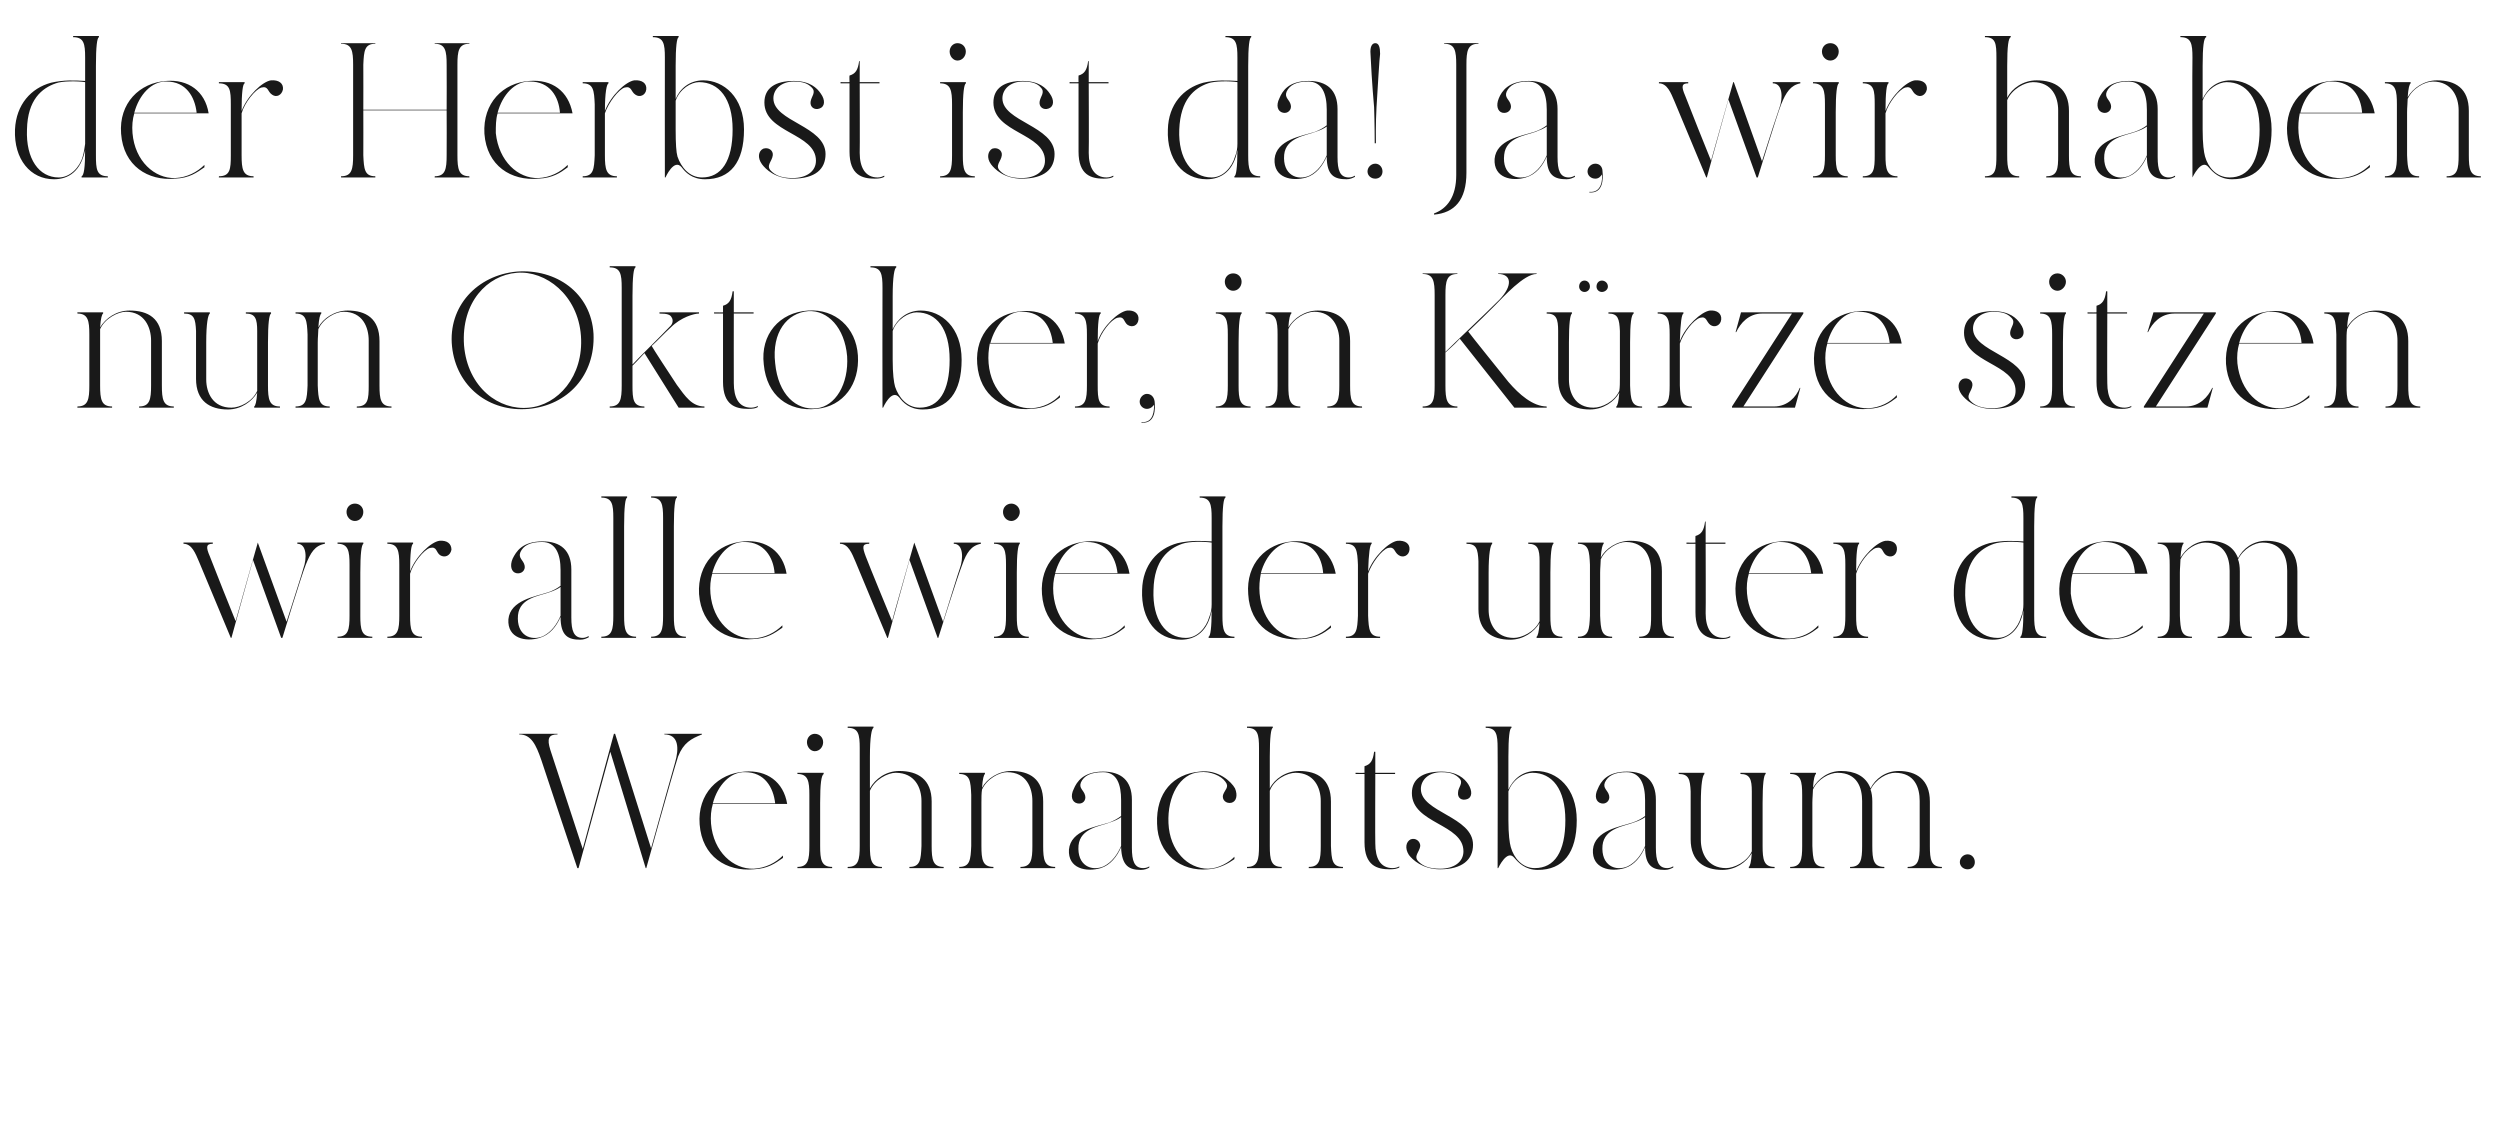
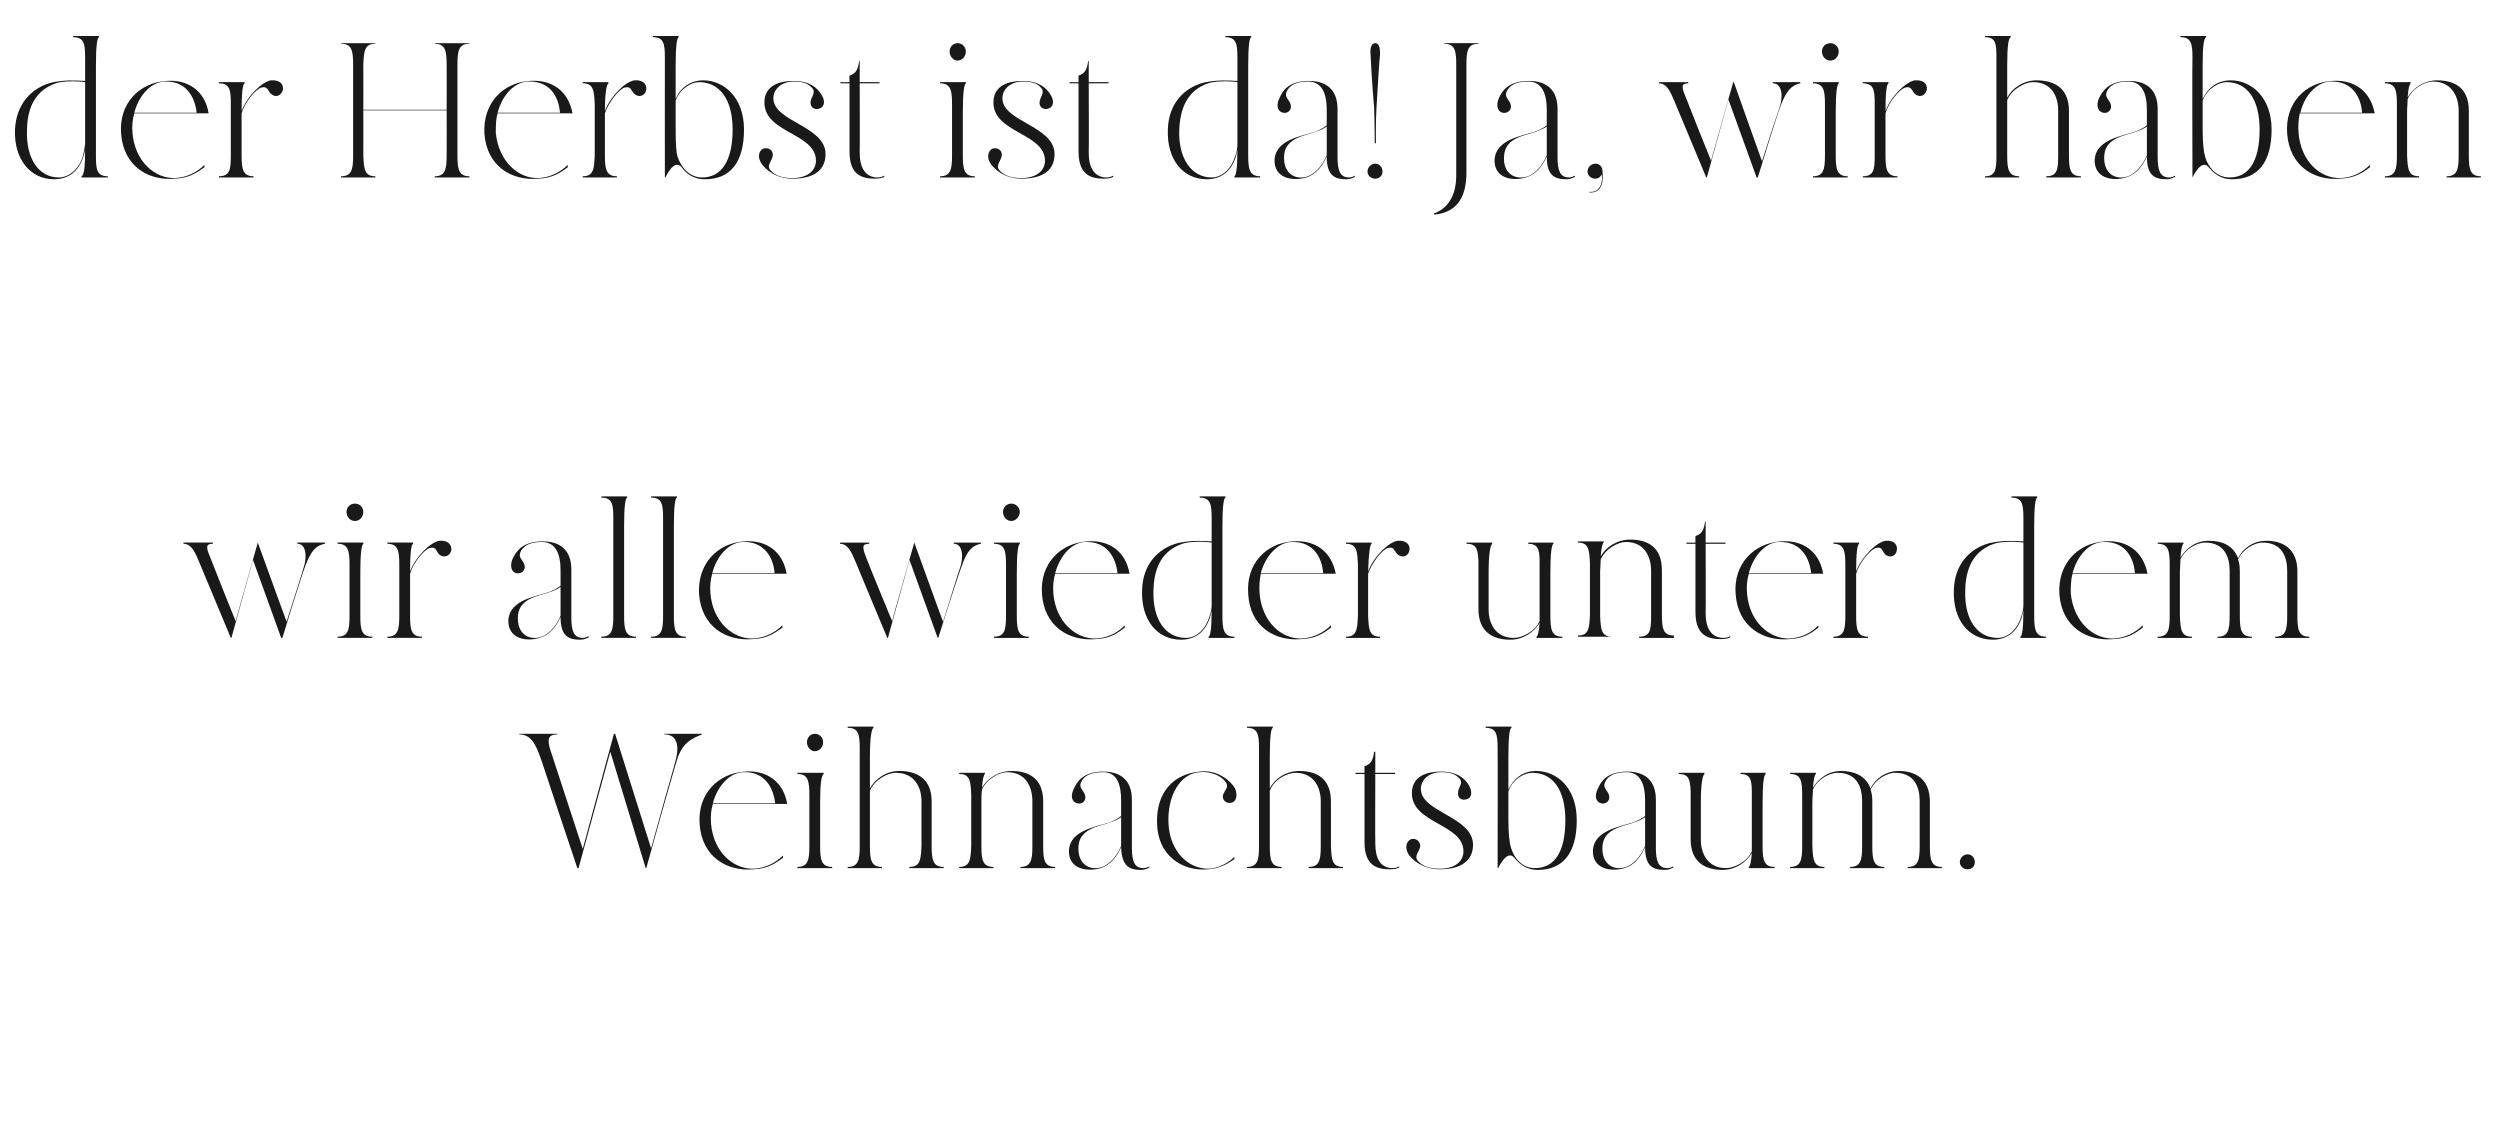
<svg xmlns="http://www.w3.org/2000/svg" version="1.1" width="417px" height="190.3px" viewBox="0 -6 417 190.3" style="top:-6px">
  <desc>der Herbst ist da! Ja, wir haben nun Oktober, in K rze sitzen wir alle wieder unter dem Weihnachtsbaum.</desc>
  <defs />
  <g id="Polygon295055">
    <path d="m117.1 116.4c0 0-.05.11 0 .1c-1.8.7-3.1 1.4-4 3.7c-.96 2.97-5.3 18.6-5.3 18.6l-.1 0l-5.9-19.4l-5.3 19.4l-.2 0c0 0-5.1-15.22-6-18c-.9-2.6-1.7-4.3-3.7-4.3c.01.01 0-.1 0-.1l6.4 0c0 0-.02.11 0 .1c-1.5 0-1.8.7-1.2 2.6c.7 2.2 4.9 14.9 5.4 16.5c-.01-.05 5.2-19.2 5.2-19.2l.2 0c0 0 6 19.12 6 19.1c1.3-4.7 3.7-13.3 4-14.3c.7-2.4.6-4.7-1.8-4.7c.05.01 0-.1 0-.1l6.3 0zm1.8 11.7c-.3 1-.4 2.1-.3 3.3c.4 4.7 3.7 7.6 7.1 7.5c2-.1 3.7-1 4.9-2.2c0 0 0 .4 0 .4c-1.3.9-2.5 1.8-4.9 1.9c-4.5.4-8.6-2.1-9-7.5c-.4-5.1 3.1-8.5 7.5-8.8c3.7-.3 6.5 1.7 7.1 5.4c0 0-12.4 0-12.4 0zm0-.1c0 0 10.4 0 10.4 0c-.3-2.7-1.8-5.2-5-5.2c-2.5-.1-4.6 2.2-5.4 5.2zm18.4-10.2c0 .8-.6 1.5-1.4 1.5c-.7 0-1.3-.7-1.3-1.5c0-.8.6-1.4 1.3-1.4c.8 0 1.4.6 1.4 1.4zm-.5 17.3c0 2.3.2 3.5 2 3.5c.01-.01 0 .2 0 .2l-5.8 0c0 0 .04-.21 0-.2c1.8 0 2-1.2 2-3.5c0 0 0-8.5 0-8.5c0-2.3-.2-3.5-2-3.5c.04 0 0-.2 0-.2l4.4 0c0 0-.05.2 0 .2c-.4.2-.6 1.6-.6 4.8c0 0 0 7.2 0 7.2zm18.6 0c0 2.3.2 3.5 2 3.5c-.01-.01 0 .2 0 .2l-5.7 0c0 0-.04-.21 0-.2c1.8 0 1.9-1.2 2-3.5c0 0 0-7.5 0-7.5c0-2.2-1.1-4.7-4.3-4.7c-1.3 0-3.5 1.1-4.3 3c0 0 0 9.2 0 9.2c0 2.3.2 3.5 2 3.5c.03-.01 0 .2 0 .2l-5.7 0c0 0-.04-.21 0-.2c1.8 0 2-1.2 2-3.5c0 0 0-16.3 0-16.3c0-2.3-.2-3.4-2-3.4c-.04-.04 0-.2 0-.2l4.3 0c0 0-.03.16 0 .2c-.3.1-.6 1.5-.6 4.8c0 0 0 5.3 0 5.3c.9-1.6 2.7-2.9 4.9-2.9c3.1 0 5.4 1.4 5.4 5.1c0 0 0 7.4 0 7.4zm20.6 3.5c.01-.01 0 .2 0 .2l-5.8 0c0 0 .04-.21 0-.2c1.8 0 2-1.2 2-3.5c0 0 0-7.5 0-7.5c0-2.2-1-4.8-4.2-4.8c-1.3 0-3.4 1.1-4.2 2.9c-.1.6-.1 1.4-.1 2.2c0 0 0 7.2 0 7.2c0 2.3.2 3.5 2 3.5c.01-.01 0 .2 0 .2l-5.7 0c0 0-.02-.21 0-.2c1.8 0 1.9-1.2 2-3.5c0 0 0-8.5 0-8.5c-.1-2.3-.2-3.5-2-3.5c-.02 0 0-.2 0-.2l4.3 0c0 0-.05.2 0 .2c-.2.1-.4.8-.5 2.3c.8-1.5 2.7-2.8 4.9-2.8c3 0 5.3 1.3 5.3 5.1c0 0 0 7.4 0 7.4c0 2.3.2 3.5 2 3.5zm15.7-.1c0 0 0 .2 0 .2c-.3.2-.8.4-1.4.4c-1.9 0-3.2-.6-3.3-3.8c-.7 1.6-1.8 3-3.4 3.5c-2.4.7-5.5.1-5.3-3.1c.3-3.2 4.5-3.8 6.7-4.5c.8-.3 1.5-.7 2-1.1c0-.9 0-1.8 0-2.6c0-2.7-.7-4.7-3-4.7c-2.1 0-3.2.6-3.7 1.7c-.4 1 .5 1.3.7 2.2c.2.8-.4 1.5-1.3 1.3c-.9-.2-1.2-1.2-.6-2.4c.5-1.2 1.6-2.9 4.9-2.9c3 0 4.8 1.5 4.8 4.7c0 3.1 0 8 0 8c0 2.2.4 3.4 1.9 3.4c.5 0 .9-.2 1-.3zm-4.7-3.4c0-.5 0-2.7 0-4.8c-.4.3-1 .6-1.9.9c-1.5.6-4.9.9-5.2 3.8c-.3 3.4 2.2 4.4 4.2 3.5c1.4-.7 2.3-2 2.9-3.4zm18.9 1.8c0 0 0 .4 0 .4c-1 .7-2.5 1.6-4.4 1.7c-4.5.4-8.4-2.5-8.5-7.6c-.2-5.2 2.7-8.3 7.1-8.7c3.1-.4 5.3 1.7 5.9 2.8c.5 1.2.2 2.2-.6 2.4c-.9.2-1.6-.5-1.4-1.3c.3-.9 1.1-1.3.4-2.2c-.7-1-2.5-1.8-4.3-1.6c-3.3.2-5.4 4-5.2 8.5c.2 4.6 3.2 7.6 6.6 7.6c1.7 0 3.6-1.1 4.4-2zm16.1-1.8c.1 2.3.2 3.5 2 3.5c.03-.01 0 .2 0 .2l-5.7 0c0 0-.01-.21 0-.2c1.8 0 2-1.2 2-3.5c0 0 0-7.5 0-7.5c0-2.2-1.1-4.7-4.2-4.7c-1.4 0-3.6 1.1-4.3 3c0 0 0 9.2 0 9.2c0 2.3.2 3.5 2 3.5c-.04-.01 0 .2 0 .2l-5.8 0c0 0 0-.21 0-.2c1.8 0 2-1.2 2-3.5c0 0 0-16.3 0-16.3c0-2.3-.2-3.4-2-3.4c0-.04 0-.2 0-.2l4.3 0c0 0 .01.16 0 .2c-.3.1-.5 1.5-.5 4.8c0 0 0 5.3 0 5.3c.8-1.6 2.7-2.9 4.9-2.9c3.1 0 5.3 1.4 5.3 5.1c0 0 0 7.4 0 7.4zm11.4 3.4c0 0 0 .2 0 .2c-.4.2-.8.3-1.6.3c-2.1 0-4.2-.6-4.2-4.5c0 0 0-8.6 0-11.4c-.02 0-1.5 0-1.5 0c0 0 .03-.16 0-.2c.57.04 1.5 0 1.5 0c0 0-.02-.98 0-1.1c1-.3 1.4-.9 1.6-2.4c0-.04.2 0 .2 0l0 3.5l3.3 0l0 .2l-3.3 0c0 0-.04 11.56 0 11.6c0 2.4.8 4.1 2.9 4.1c.5 0 1-.2 1.1-.3zm12.3-3.6c0 2.5-1.8 4.1-5.5 4.1c-2.9 0-4.6-1.6-5.2-2.4c-.7-1.1-.5-2.2.3-2.6c.8-.3 1.6.3 1.6 1.1c-.1 1-1.2 1.7-.3 2.6c.7.7 1.7 1.2 3.6 1.2c2.3 0 3.9-1.1 3.9-2.9c0-4.6-8.6-4.6-8.6-9.7c0-2.4 1.8-3.6 4.9-3.6c2.7 0 3.9 1.2 4.5 2.1c.7 1.1.7 2.2-.2 2.5c-.9.3-1.6-.2-1.5-1.1c0-.9 1-1.6.2-2.4c-.6-.6-1.3-1-3-1c-2.1 0-3.4 1.3-3.4 2.8c0 3.9 8.7 4.6 8.7 9.3zm17.3-4.1c0 5.5-2.3 8.3-6.5 8.3c-2.1 0-3.2-1.2-3.9-2c-1.21-1.55-2.7 1.7-2.7 1.7l-.1 0c0 0 .04-19.95 0-20c0-2.3-.2-3.4-2-3.4c.04-.04 0-.2 0-.2l4.3 0c0 0 .05.16 0 .2c-.3.1-.5 1.5-.5 4.8c0 1.8 0 3.7 0 5.5c.8-1.7 2.3-3.1 4.6-3.1c3.5 0 6.8 2.8 6.8 8.2zm-1.9 0c0-5.2-2.2-7.9-5.5-7.9c-1.4 0-3.3 1.1-4 3.1c0 0 0 3.4 0 4.8c0 2.4.2 3.8.4 4.5c.5 1.8 1.9 3.5 4 3.5c3.3 0 5.1-2.7 5.1-8zm18 7.7c0 0 0 .2 0 .2c-.4.2-.8.4-1.4.4c-2 0-3.3-.6-3.3-3.8c-.7 1.6-1.8 3-3.4 3.5c-2.4.7-5.5.1-5.3-3.1c.3-3.2 4.5-3.8 6.6-4.5c.9-.3 1.6-.7 2.1-1.1c0-.9 0-1.8 0-2.6c0-2.7-.8-4.7-3.1-4.7c-2 0-3.1.6-3.6 1.7c-.4 1 .5 1.3.7 2.2c.2.8-.5 1.5-1.3 1.3c-.9-.2-1.2-1.2-.6-2.4c.5-1.2 1.5-2.9 4.9-2.9c3 0 4.8 1.5 4.8 4.7c0 3.1 0 8 0 8c0 2.2.4 3.4 1.9 3.4c.5 0 .8-.2 1-.3zm-4.7-3.4c0-.5 0-2.7 0-4.8c-.4.3-1 .6-1.9.9c-1.5.6-4.9.9-5.2 3.8c-.3 3.4 2.2 4.4 4.2 3.5c1.4-.7 2.3-2 2.9-3.4zm21.6 3.5c-.01-.01 0 .2 0 .2l-4.3 0c0 0-.01-.21 0-.2c.2-.1.4-.8.5-2.3c-.9 1.5-2.7 2.8-4.9 2.8c-3 0-5.3-1.4-5.3-5.1c0 0 0-8 0-8c-.1-2-.3-2.9-2-2.9c.03 0 0-.2 0-.2l4.3 0c0 0-.03.2 0 .2c-.3.2-.6 1.6-.6 4.8c0 0 0 6.2 0 6.2c0 2.2 1.1 4.7 4.2 4.7c1.3 0 3.5-1 4.3-2.8c0-.6 0-1.4 0-2.2c0 0 0-7.8 0-7.8c0-2-.3-2.9-1.9-2.9c.02 0 0-.2 0-.2l4.2 0c0 0 .04.2 0 .2c-.3.2-.5 1.6-.5 4.8c0 0 0 7.2 0 7.2c0 2.3.2 3.5 2 3.5zm25.9-3.5c0 2.3.2 3.5 2 3.5c.02-.01 0 .2 0 .2l-5.7 0c0 0-.04-.21 0-.2c1.8 0 2-1.2 2-3.5c0 0 0-7.5 0-7.5c0-2.2-.8-4.7-4.1-4.7c-1.3 0-3.2 1-4.1 2.8c.2.5.3 1.2.3 2c0 0 0 7.4 0 7.4c0 2.3.2 3.5 2 3.5c.02-.01 0 .2 0 .2l-5.7 0c0 0-.04-.21 0-.2c1.8 0 2-1.2 2-3.5c0 0 0-7.5 0-7.5c0-2.2-.8-4.7-4.1-4.7c-1.3 0-3.3 1-4.1 2.8c0 .6-.1 1.4-.1 2.2c0 0 0 7.2 0 7.2c.1 2.3.2 3.5 2 3.5c.04-.01 0 .2 0 .2l-5.7 0c0 0-.02-.21 0-.2c1.8 0 2-1.2 2-3.5c0 0 0-8.5 0-8.5c0-2.3-.2-3.5-2-3.5c0 0 0-.2 0-.2c1.2 0 2.5 0 4.3 0c0 0 0 .2 0 .2c-.2.1-.4.8-.5 2.3c.9-1.5 2.5-2.8 4.7-2.8c2.2 0 4.1.8 4.9 2.9c.8-1.6 2.5-2.9 4.7-2.9c2.9 0 5.2 1.4 5.2 5.1c0 0 0 7.4 0 7.4zm7.5 2.7c0 .7-.5 1.2-1.2 1.2c-.7 0-1.3-.5-1.3-1.2c0-.7.6-1.3 1.3-1.3c.7 0 1.2.6 1.2 1.3z" stroke="none" fill="#191919" />
  </g>
  <g id="Polygon295054">
-     <path d="m54.2 84.5c0 0-.04.2 0 .2c-1.7.3-2.4 1.5-3.2 3.5c-.77 1.94-3.9 12.2-3.9 12.2l-.2 0l-4.7-13l-3.6 13l-.1 0c0 0-4.52-10.83-5.3-12.7c-.6-1.4-1.2-3-2.6-3c.03 0 0-.2 0-.2l4.9 0c0 0-.03.2 0 .2c-1.1 0-1.2.5-.5 2.1c.6 1.6 3.8 9.6 4.3 10.8c-.03 0 3.7-13.1 3.7-13.1l0 0c0 0 4.8 13.23 4.8 13.2c1-3.2 2.7-8.4 2.8-8.9c.6-1.6.6-4.1-1-4.1c-.03 0 0-.2 0-.2l4.6 0zm6.4-5.1c0 .8-.6 1.5-1.4 1.5c-.8 0-1.4-.7-1.4-1.5c0-.8.6-1.4 1.4-1.4c.8 0 1.4.6 1.4 1.4zm-.5 17.3c0 2.3.2 3.5 2 3.5c-.01-.01 0 .2 0 .2l-5.8 0c0 0 .02-.21 0-.2c1.8 0 2-1.2 2-3.5c0 0 0-8.5 0-8.5c0-2.3-.2-3.5-2-3.5c.02 0 0-.2 0-.2l4.3 0c0 0 .03.2 0 .2c-.3.2-.5 1.6-.5 4.8c0 0 0 7.2 0 7.2zm15.2-11c-.2 1-1.1 1.4-1.9.9c-.7-.5-.5-1.5-1.7-1.2c-1 .3-2.8 2.5-3.3 4.3c0 0 0 7 0 7c0 2.3.2 3.5 2 3.5c-.03-.01 0 .2 0 .2l-5.8 0c0 0 .04-.21 0-.2c1.8 0 2-1.2 2-3.5c0 0 0-8.5 0-8.5c0-2.3-.2-3.5-2-3.5c.04 0 0-.2 0-.2l4.3 0c0 0 .02.2 0 .2c-.3.1-.5 1.5-.5 4.6c1-2.6 3.5-4.9 4.9-5.1c1.3-.1 2 .5 2 1.5zm22.9 14.4c0 0 0 .2 0 .2c-.4.2-.8.4-1.4.4c-2 0-3.3-.6-3.3-3.8c-.7 1.6-1.8 3-3.5 3.5c-2.3.7-5.4.1-5.2-3.1c.3-3.2 4.5-3.8 6.6-4.5c.9-.3 1.6-.7 2.1-1.1c0-.9 0-1.8 0-2.6c0-2.7-.8-4.7-3.1-4.7c-2 0-3.1.6-3.6 1.7c-.4 1 .5 1.3.7 2.2c.2.8-.5 1.5-1.4 1.3c-.8-.2-1.1-1.2-.6-2.4c.6-1.2 1.6-2.9 5-2.9c3 0 4.8 1.5 4.8 4.7c0 3.1 0 8 0 8c0 2.2.4 3.4 1.9 3.4c.4 0 .8-.2 1-.3zm-4.7-3.4c0-.5 0-2.7 0-4.8c-.4.3-1 .6-1.9.9c-1.6.6-4.9.9-5.2 3.8c-.3 3.4 2.2 4.4 4.2 3.5c1.4-.7 2.3-2 2.9-3.4zm10.6 0c0 2.3.2 3.5 2 3.5c-.02-.01 0 .2 0 .2l-5.8 0c0 0 .01-.21 0-.2c1.8 0 2-1.2 2-3.5c0 0 0-16.3 0-16.3c0-2.3-.2-3.4-2-3.4c.01-.04 0-.2 0-.2l4.3 0c0 0 .02.16 0 .2c-.3.1-.5 1.5-.5 4.8c0 0 0 14.9 0 14.9zm8.3 0c0 2.3.2 3.5 2 3.5c0-.01 0 .2 0 .2l-5.8 0c0 0 .03-.21 0-.2c1.8 0 2-1.2 2-3.5c0 0 0-16.3 0-16.3c0-2.3-.2-3.4-2-3.4c.03-.04 0-.2 0-.2l4.3 0c0 0 .04.16 0 .2c-.3.1-.5 1.5-.5 4.8c0 0 0 14.9 0 14.9zm6.4-7c-.3 1-.4 2.1-.3 3.3c.4 4.7 3.7 7.6 7.1 7.5c2-.1 3.7-1 4.9-2.2c0 0 0 .4 0 .4c-1.3.9-2.5 1.8-4.9 1.9c-4.5.4-8.6-2.1-9-7.5c-.3-5.1 3.1-8.5 7.5-8.8c3.7-.3 6.5 1.7 7.1 5.4c0 0-12.4 0-12.4 0zm0-.1c0 0 10.4 0 10.4 0c-.2-2.7-1.8-5.2-5-5.2c-2.5-.1-4.6 2.2-5.4 5.2zm44.8-5.1c0 0 .04.2 0 .2c-1.6.3-2.4 1.5-3.1 3.5c-.78 1.94-4 12.2-4 12.2l-.1 0l-4.7-13l-3.6 13l-.1 0c0 0-4.54-10.83-5.3-12.7c-.6-1.4-1.2-3-2.6-3c.01 0 0-.2 0-.2l4.9 0c0 0-.05.2 0 .2c-1.2 0-1.2.5-.6 2.1c.6 1.6 3.9 9.6 4.4 10.8c-.05 0 3.7-13.1 3.7-13.1l0 0c0 0 4.78 13.23 4.8 13.2c1-3.2 2.6-8.4 2.8-8.9c.6-1.6.6-4.1-1-4.1c-.05 0 0-.2 0-.2l4.5 0zm6.5-5.1c0 .8-.7 1.5-1.4 1.5c-.8 0-1.4-.7-1.4-1.5c0-.8.6-1.4 1.4-1.4c.7 0 1.4.6 1.4 1.4zm-.5 17.3c0 2.3.2 3.5 2 3.5c-.03-.01 0 .2 0 .2l-5.8 0c0 0 0-.21 0-.2c1.8 0 2-1.2 2-3.5c0 0 0-8.5 0-8.5c0-2.3-.2-3.5-2-3.5c0 0 0-.2 0-.2l4.3 0c0 0 .01.2 0 .2c-.3.2-.5 1.6-.5 4.8c0 0 0 7.2 0 7.2zm6.4-7c-.3 1-.4 2.1-.3 3.3c.4 4.7 3.7 7.6 7.1 7.5c2-.1 3.7-1 4.8-2.2c0 0 0 .4 0 .4c-1.2.9-2.4 1.8-4.8 1.9c-4.5.4-8.6-2.1-9-7.5c-.4-5.1 3.1-8.5 7.5-8.8c3.7-.3 6.5 1.7 7.1 5.4c0 0-12.4 0-12.4 0zm0-.1c0 0 10.4 0 10.4 0c-.3-2.7-1.8-5.2-5.1-5.2c-2.4-.1-4.5 2.2-5.3 5.2zm29.9 10.6c-.01-.01 0 .2 0 .2l-4.3 0c0 0-.02-.21 0-.2c.3-.1.5-1.5.5-4.4c-.6 3.5-2.7 4.9-5.1 4.9c-4 0-6.7-3.3-6.5-8.3c.1-4.2 2.6-6.9 5.9-7.8c2.2-.5 4-.4 5.7-.3c0 0 0-3.9 0-3.9c0-2.3-.2-3.4-2-3.4c.02-.04 0-.2 0-.2l4.3 0c0 0 .03.16 0 .2c-.3.1-.5 1.5-.5 4.8c0 0 0 14.9 0 14.9c0 2.3.2 3.5 2 3.5zm-4.2-3.3c.3-.7.4-1.4.4-2.1c0 0 0-10.3 0-10.3c-1.3-.2-3.8-.2-4.9.2c-2.3.8-4.7 2.7-4.8 7.7c-.2 4.9 2 8 5.4 8c1.9 0 3.4-1.7 3.9-3.5zm8.6-7.2c-.2 1-.3 2.1-.2 3.3c.4 4.7 3.6 7.6 7 7.5c2-.1 3.7-1 4.9-2.2c0 0 0 .4 0 .4c-1.2.9-2.5 1.8-4.9 1.9c-4.5.4-8.6-2.1-8.9-7.5c-.4-5.1 3-8.5 7.4-8.8c3.8-.3 6.5 1.7 7.2 5.4c0 0-12.5 0-12.5 0zm0-.1c0 0 10.4 0 10.4 0c-.2-2.7-1.7-5.2-5-5.2c-2.4-.1-4.6 2.2-5.4 5.2zm24.8-3.9c-.1 1-1.1 1.4-1.8.9c-.8-.5-.6-1.5-1.8-1.2c-1 .3-2.7 2.5-3.3 4.3c0 0 0 7 0 7c.1 2.3.2 3.5 2 3.5c.01-.01 0 .2 0 .2l-5.7 0c0 0-.02-.21 0-.2c1.8 0 1.9-1.2 2-3.5c0 0 0-8.5 0-8.5c-.1-2.3-.2-3.5-2-3.5c-.02 0 0-.2 0-.2l4.3 0c0 0-.04.2 0 .2c-.3.1-.5 1.5-.6 4.6c1-2.6 3.5-4.9 4.9-5.1c1.3-.1 2.1.5 2 1.5zm25.5 14.5c0-.01 0 .2 0 .2l-4.3 0c0 0-.01-.21 0-.2c.2-.1.4-.8.5-2.3c-.9 1.5-2.7 2.8-4.9 2.8c-3 0-5.3-1.4-5.3-5.1c0 0 0-8 0-8c-.1-2-.3-2.9-2-2.9c.03 0 0-.2 0-.2l4.3 0c0 0-.03.2 0 .2c-.3.2-.6 1.6-.6 4.8c0 0 0 6.2 0 6.2c0 2.2 1.1 4.7 4.2 4.7c1.3 0 3.5-1 4.3-2.8c0-.6 0-1.4 0-2.2c0 0 0-7.8 0-7.8c0-2-.3-2.9-1.9-2.9c.03 0 0-.2 0-.2l4.2 0c0 0 .04.2 0 .2c-.3.2-.5 1.6-.5 4.8c0 0 0 7.2 0 7.2c0 2.3.2 3.5 2 3.5zm18.6 0c.01-.01 0 .2 0 .2l-5.8 0c0 0 .04-.21 0-.2c1.9 0 2-1.2 2-3.5c0 0 0-7.5 0-7.5c0-2.2-1-4.8-4.2-4.8c-1.3 0-3.4 1.1-4.2 2.9c0 .6-.1 1.4-.1 2.2c0 0 0 7.2 0 7.2c.1 2.3.2 3.5 2 3.5c.01-.01 0 .2 0 .2l-5.7 0c0 0-.02-.21 0-.2c1.8 0 1.9-1.2 2-3.5c0 0 0-8.5 0-8.5c-.1-2.3-.2-3.5-2-3.5c-.02 0 0-.2 0-.2l4.3 0c0 0-.04.2 0 .2c-.2.1-.4.8-.5 2.3c.8-1.5 2.7-2.8 4.9-2.8c3 0 5.3 1.3 5.3 5.1c0 0 0 7.4 0 7.4c0 2.3.2 3.5 2 3.5zm9.4-.1c0 0 0 .2 0 .2c-.4.2-.8.3-1.6.3c-2.1 0-4.2-.6-4.2-4.5c0 0 0-8.6 0-11.4c-.03 0-1.5 0-1.5 0c0 0 .01-.16 0-.2c.55.04 1.5 0 1.5 0c0 0-.03-.98 0-1.1c1-.3 1.4-.9 1.6-2.4c-.02-.04.1 0 .1 0l0 3.5l3.3 0l0 .2l-3.3 0c0 0 .04 11.56 0 11.6c0 2.4.9 4.1 3 4.1c.5 0 .9-.2 1.1-.3zm3.1-10.4c-.3 1-.4 2.1-.3 3.3c.4 4.7 3.7 7.6 7.1 7.5c2-.1 3.7-1 4.8-2.2c0 0 0 .4 0 .4c-1.2.9-2.4 1.8-4.8 1.9c-4.5.4-8.6-2.1-9-7.5c-.4-5.1 3.1-8.5 7.5-8.8c3.7-.3 6.5 1.7 7.1 5.4c0 0-12.4 0-12.4 0zm0-.1c0 0 10.4 0 10.4 0c-.3-2.7-1.8-5.2-5.1-5.2c-2.4-.1-4.5 2.2-5.3 5.2zm24.7-3.9c-.1 1-1 1.4-1.8.9c-.7-.5-.5-1.5-1.7-1.2c-1 .3-2.8 2.5-3.3 4.3c0 0 0 7 0 7c0 2.3.2 3.5 2 3.5c-.03-.01 0 .2 0 .2l-5.8 0c0 0 .03-.21 0-.2c1.8 0 2-1.2 2-3.5c0 0 0-8.5 0-8.5c0-2.3-.2-3.5-2-3.5c.03 0 0-.2 0-.2l4.3 0c0 0 .01.2 0 .2c-.3.1-.5 1.5-.5 4.6c1-2.6 3.5-4.9 4.9-5.1c1.3-.1 2 .5 1.9 1.5zm24.9 14.5c-.02-.01 0 .2 0 .2l-4.3 0c0 0-.02-.21 0-.2c.3-.1.5-1.5.5-4.4c-.6 3.5-2.7 4.9-5.1 4.9c-4 0-6.7-3.3-6.5-8.3c.1-4.2 2.6-6.9 5.9-7.8c2.2-.5 4-.4 5.7-.3c0 0 0-3.9 0-3.9c0-2.3-.2-3.4-2-3.4c.02-.04 0-.2 0-.2l4.3 0c0 0 .03.16 0 .2c-.3.1-.5 1.5-.5 4.8c0 0 0 14.9 0 14.9c0 2.3.2 3.5 2 3.5zm-4.2-3.3c.3-.7.4-1.4.4-2.1c0 0 0-10.3 0-10.3c-1.3-.2-3.8-.2-4.9.2c-2.3.8-4.7 2.7-4.8 7.7c-.2 4.9 2 8 5.4 8c1.9 0 3.4-1.7 3.9-3.5zm8.6-7.2c-.3 1-.3 2.1-.3 3.3c.5 4.7 3.7 7.6 7.1 7.5c2-.1 3.7-1 4.9-2.2c0 0 0 .4 0 .4c-1.2.9-2.5 1.8-4.9 1.9c-4.5.4-8.6-2.1-9-7.5c-.3-5.1 3.1-8.5 7.5-8.8c3.8-.3 6.5 1.7 7.2 5.4c0 0-12.5 0-12.5 0zm0-.1c0 0 10.4 0 10.4 0c-.2-2.7-1.7-5.2-5-5.2c-2.5-.1-4.6 2.2-5.4 5.2zm37.5 7.1c0 2.3.2 3.5 2 3.5c.02-.01 0 .2 0 .2l-5.7 0c0 0-.04-.21 0-.2c1.8 0 2-1.2 2-3.5c0 0 0-7.5 0-7.5c0-2.2-.8-4.7-4.1-4.7c-1.3 0-3.2 1-4.1 2.8c.2.5.3 1.2.3 2c0 0 0 7.4 0 7.4c0 2.3.2 3.5 2 3.5c.02-.01 0 .2 0 .2l-5.7 0c0 0-.04-.21 0-.2c1.8 0 2-1.2 2-3.5c0 0 0-7.5 0-7.5c0-2.2-.8-4.7-4.1-4.7c-1.3 0-3.3 1-4.1 2.8c0 .6-.1 1.4-.1 2.2c0 0 0 7.2 0 7.2c.1 2.3.2 3.5 2 3.5c.05-.01 0 .2 0 .2l-5.7 0c0 0-.02-.21 0-.2c1.8 0 2-1.2 2-3.5c0 0 0-8.5 0-8.5c0-2.3-.2-3.5-2-3.5c0 0 0-.2 0-.2c1.2 0 2.5 0 4.3 0c0 0 0 .2 0 .2c-.2.1-.4.8-.5 2.3c.9-1.5 2.5-2.8 4.7-2.8c2.3 0 4.1.8 4.9 2.9c.8-1.6 2.5-2.9 4.7-2.9c2.9 0 5.2 1.4 5.2 5.1c0 0 0 7.4 0 7.4z" stroke="none" fill="#191919" />
+     <path d="m54.2 84.5c0 0-.04.2 0 .2c-1.7.3-2.4 1.5-3.2 3.5c-.77 1.94-3.9 12.2-3.9 12.2l-.2 0l-4.7-13l-3.6 13l-.1 0c0 0-4.52-10.83-5.3-12.7c-.6-1.4-1.2-3-2.6-3c.03 0 0-.2 0-.2l4.9 0c0 0-.03.2 0 .2c-1.1 0-1.2.5-.5 2.1c.6 1.6 3.8 9.6 4.3 10.8c-.03 0 3.7-13.1 3.7-13.1l0 0c0 0 4.8 13.23 4.8 13.2c1-3.2 2.7-8.4 2.8-8.9c.6-1.6.6-4.1-1-4.1c-.03 0 0-.2 0-.2l4.6 0zm6.4-5.1c0 .8-.6 1.5-1.4 1.5c-.8 0-1.4-.7-1.4-1.5c0-.8.6-1.4 1.4-1.4c.8 0 1.4.6 1.4 1.4zm-.5 17.3c0 2.3.2 3.5 2 3.5c-.01-.01 0 .2 0 .2l-5.8 0c0 0 .02-.21 0-.2c1.8 0 2-1.2 2-3.5c0 0 0-8.5 0-8.5c0-2.3-.2-3.5-2-3.5c.02 0 0-.2 0-.2l4.3 0c0 0 .03.2 0 .2c-.3.2-.5 1.6-.5 4.8c0 0 0 7.2 0 7.2zm15.2-11c-.2 1-1.1 1.4-1.9.9c-.7-.5-.5-1.5-1.7-1.2c-1 .3-2.8 2.5-3.3 4.3c0 0 0 7 0 7c0 2.3.2 3.5 2 3.5c-.03-.01 0 .2 0 .2l-5.8 0c0 0 .04-.21 0-.2c1.8 0 2-1.2 2-3.5c0 0 0-8.5 0-8.5c0-2.3-.2-3.5-2-3.5c.04 0 0-.2 0-.2l4.3 0c0 0 .02.2 0 .2c-.3.1-.5 1.5-.5 4.6c1-2.6 3.5-4.9 4.9-5.1c1.3-.1 2 .5 2 1.5zm22.9 14.4c0 0 0 .2 0 .2c-.4.2-.8.4-1.4.4c-2 0-3.3-.6-3.3-3.8c-.7 1.6-1.8 3-3.5 3.5c-2.3.7-5.4.1-5.2-3.1c.3-3.2 4.5-3.8 6.6-4.5c.9-.3 1.6-.7 2.1-1.1c0-.9 0-1.8 0-2.6c0-2.7-.8-4.7-3.1-4.7c-2 0-3.1.6-3.6 1.7c-.4 1 .5 1.3.7 2.2c.2.8-.5 1.5-1.4 1.3c-.8-.2-1.1-1.2-.6-2.4c.6-1.2 1.6-2.9 5-2.9c3 0 4.8 1.5 4.8 4.7c0 3.1 0 8 0 8c0 2.2.4 3.4 1.9 3.4c.4 0 .8-.2 1-.3zm-4.7-3.4c0-.5 0-2.7 0-4.8c-.4.3-1 .6-1.9.9c-1.6.6-4.9.9-5.2 3.8c-.3 3.4 2.2 4.4 4.2 3.5c1.4-.7 2.3-2 2.9-3.4zm10.6 0c0 2.3.2 3.5 2 3.5c-.02-.01 0 .2 0 .2l-5.8 0c0 0 .01-.21 0-.2c1.8 0 2-1.2 2-3.5c0 0 0-16.3 0-16.3c0-2.3-.2-3.4-2-3.4c.01-.04 0-.2 0-.2l4.3 0c0 0 .02.16 0 .2c-.3.1-.5 1.5-.5 4.8c0 0 0 14.9 0 14.9zm8.3 0c0 2.3.2 3.5 2 3.5c0-.01 0 .2 0 .2l-5.8 0c0 0 .03-.21 0-.2c1.8 0 2-1.2 2-3.5c0 0 0-16.3 0-16.3c0-2.3-.2-3.4-2-3.4c.03-.04 0-.2 0-.2l4.3 0c0 0 .04.16 0 .2c-.3.1-.5 1.5-.5 4.8c0 0 0 14.9 0 14.9zm6.4-7c-.3 1-.4 2.1-.3 3.3c.4 4.7 3.7 7.6 7.1 7.5c2-.1 3.7-1 4.9-2.2c0 0 0 .4 0 .4c-1.3.9-2.5 1.8-4.9 1.9c-4.5.4-8.6-2.1-9-7.5c-.3-5.1 3.1-8.5 7.5-8.8c3.7-.3 6.5 1.7 7.1 5.4c0 0-12.4 0-12.4 0zm0-.1c0 0 10.4 0 10.4 0c-.2-2.7-1.8-5.2-5-5.2c-2.5-.1-4.6 2.2-5.4 5.2zm44.8-5.1c0 0 .04.2 0 .2c-1.6.3-2.4 1.5-3.1 3.5c-.78 1.94-4 12.2-4 12.2l-.1 0l-4.7-13l-3.6 13l-.1 0c0 0-4.54-10.83-5.3-12.7c-.6-1.4-1.2-3-2.6-3c.01 0 0-.2 0-.2l4.9 0c0 0-.05.2 0 .2c-1.2 0-1.2.5-.6 2.1c.6 1.6 3.9 9.6 4.4 10.8c-.05 0 3.7-13.1 3.7-13.1l0 0c0 0 4.78 13.23 4.8 13.2c1-3.2 2.6-8.4 2.8-8.9c.6-1.6.6-4.1-1-4.1c-.05 0 0-.2 0-.2l4.5 0zm6.5-5.1c0 .8-.7 1.5-1.4 1.5c-.8 0-1.4-.7-1.4-1.5c0-.8.6-1.4 1.4-1.4c.7 0 1.4.6 1.4 1.4zm-.5 17.3c0 2.3.2 3.5 2 3.5c-.03-.01 0 .2 0 .2l-5.8 0c0 0 0-.21 0-.2c1.8 0 2-1.2 2-3.5c0 0 0-8.5 0-8.5c0-2.3-.2-3.5-2-3.5c0 0 0-.2 0-.2l4.3 0c0 0 .01.2 0 .2c-.3.2-.5 1.6-.5 4.8c0 0 0 7.2 0 7.2zm6.4-7c-.3 1-.4 2.1-.3 3.3c.4 4.7 3.7 7.6 7.1 7.5c2-.1 3.7-1 4.8-2.2c0 0 0 .4 0 .4c-1.2.9-2.4 1.8-4.8 1.9c-4.5.4-8.6-2.1-9-7.5c-.4-5.1 3.1-8.5 7.5-8.8c3.7-.3 6.5 1.7 7.1 5.4c0 0-12.4 0-12.4 0zm0-.1c0 0 10.4 0 10.4 0c-.3-2.7-1.8-5.2-5.1-5.2c-2.4-.1-4.5 2.2-5.3 5.2zm29.9 10.6c-.01-.01 0 .2 0 .2l-4.3 0c0 0-.02-.21 0-.2c.3-.1.5-1.5.5-4.4c-.6 3.5-2.7 4.9-5.1 4.9c-4 0-6.7-3.3-6.5-8.3c.1-4.2 2.6-6.9 5.9-7.8c2.2-.5 4-.4 5.7-.3c0 0 0-3.9 0-3.9c0-2.3-.2-3.4-2-3.4c.02-.04 0-.2 0-.2l4.3 0c0 0 .03.16 0 .2c-.3.1-.5 1.5-.5 4.8c0 0 0 14.9 0 14.9c0 2.3.2 3.5 2 3.5zm-4.2-3.3c.3-.7.4-1.4.4-2.1c0 0 0-10.3 0-10.3c-1.3-.2-3.8-.2-4.9.2c-2.3.8-4.7 2.7-4.8 7.7c-.2 4.9 2 8 5.4 8c1.9 0 3.4-1.7 3.9-3.5zm8.6-7.2c-.2 1-.3 2.1-.2 3.3c.4 4.7 3.6 7.6 7 7.5c2-.1 3.7-1 4.9-2.2c0 0 0 .4 0 .4c-1.2.9-2.5 1.8-4.9 1.9c-4.5.4-8.6-2.1-8.9-7.5c-.4-5.1 3-8.5 7.4-8.8c3.8-.3 6.5 1.7 7.2 5.4c0 0-12.5 0-12.5 0zm0-.1c0 0 10.4 0 10.4 0c-.2-2.7-1.7-5.2-5-5.2c-2.4-.1-4.6 2.2-5.4 5.2zm24.8-3.9c-.1 1-1.1 1.4-1.8.9c-.8-.5-.6-1.5-1.8-1.2c-1 .3-2.7 2.5-3.3 4.3c0 0 0 7 0 7c.1 2.3.2 3.5 2 3.5c.01-.01 0 .2 0 .2l-5.7 0c0 0-.02-.21 0-.2c1.8 0 1.9-1.2 2-3.5c0 0 0-8.5 0-8.5c-.1-2.3-.2-3.5-2-3.5c-.02 0 0-.2 0-.2l4.3 0c0 0-.04.2 0 .2c-.3.1-.5 1.5-.6 4.6c1-2.6 3.5-4.9 4.9-5.1c1.3-.1 2.1.5 2 1.5zm25.5 14.5c0-.01 0 .2 0 .2l-4.3 0c0 0-.01-.21 0-.2c.2-.1.4-.8.5-2.3c-.9 1.5-2.7 2.8-4.9 2.8c-3 0-5.3-1.4-5.3-5.1c0 0 0-8 0-8c-.1-2-.3-2.9-2-2.9c.03 0 0-.2 0-.2l4.3 0c0 0-.03.2 0 .2c-.3.2-.6 1.6-.6 4.8c0 0 0 6.2 0 6.2c0 2.2 1.1 4.7 4.2 4.7c1.3 0 3.5-1 4.3-2.8c0-.6 0-1.4 0-2.2c0 0 0-7.8 0-7.8c0-2-.3-2.9-1.9-2.9c.03 0 0-.2 0-.2l4.2 0c0 0 .04.2 0 .2c-.3.2-.5 1.6-.5 4.8c0 0 0 7.2 0 7.2c0 2.3.2 3.5 2 3.5zm18.6 0c.01-.01 0 .2 0 .2l-5.8 0c0 0 .04-.21 0-.2c1.9 0 2-1.2 2-3.5c0 0 0-7.5 0-7.5c0-2.2-1-4.8-4.2-4.8c-1.3 0-3.4 1.1-4.2 2.9c0 .6-.1 1.4-.1 2.2c0 0 0 7.2 0 7.2c.1 2.3.2 3.5 2 3.5l-5.7 0c0 0-.02-.21 0-.2c1.8 0 1.9-1.2 2-3.5c0 0 0-8.5 0-8.5c-.1-2.3-.2-3.5-2-3.5c-.02 0 0-.2 0-.2l4.3 0c0 0-.04.2 0 .2c-.2.1-.4.8-.5 2.3c.8-1.5 2.7-2.8 4.9-2.8c3 0 5.3 1.3 5.3 5.1c0 0 0 7.4 0 7.4c0 2.3.2 3.5 2 3.5zm9.4-.1c0 0 0 .2 0 .2c-.4.2-.8.3-1.6.3c-2.1 0-4.2-.6-4.2-4.5c0 0 0-8.6 0-11.4c-.03 0-1.5 0-1.5 0c0 0 .01-.16 0-.2c.55.04 1.5 0 1.5 0c0 0-.03-.98 0-1.1c1-.3 1.4-.9 1.6-2.4c-.02-.04.1 0 .1 0l0 3.5l3.3 0l0 .2l-3.3 0c0 0 .04 11.56 0 11.6c0 2.4.9 4.1 3 4.1c.5 0 .9-.2 1.1-.3zm3.1-10.4c-.3 1-.4 2.1-.3 3.3c.4 4.7 3.7 7.6 7.1 7.5c2-.1 3.7-1 4.8-2.2c0 0 0 .4 0 .4c-1.2.9-2.4 1.8-4.8 1.9c-4.5.4-8.6-2.1-9-7.5c-.4-5.1 3.1-8.5 7.5-8.8c3.7-.3 6.5 1.7 7.1 5.4c0 0-12.4 0-12.4 0zm0-.1c0 0 10.4 0 10.4 0c-.3-2.7-1.8-5.2-5.1-5.2c-2.4-.1-4.5 2.2-5.3 5.2zm24.7-3.9c-.1 1-1 1.4-1.8.9c-.7-.5-.5-1.5-1.7-1.2c-1 .3-2.8 2.5-3.3 4.3c0 0 0 7 0 7c0 2.3.2 3.5 2 3.5c-.03-.01 0 .2 0 .2l-5.8 0c0 0 .03-.21 0-.2c1.8 0 2-1.2 2-3.5c0 0 0-8.5 0-8.5c0-2.3-.2-3.5-2-3.5c.03 0 0-.2 0-.2l4.3 0c0 0 .01.2 0 .2c-.3.1-.5 1.5-.5 4.6c1-2.6 3.5-4.9 4.9-5.1c1.3-.1 2 .5 1.9 1.5zm24.9 14.5c-.02-.01 0 .2 0 .2l-4.3 0c0 0-.02-.21 0-.2c.3-.1.5-1.5.5-4.4c-.6 3.5-2.7 4.9-5.1 4.9c-4 0-6.7-3.3-6.5-8.3c.1-4.2 2.6-6.9 5.9-7.8c2.2-.5 4-.4 5.7-.3c0 0 0-3.9 0-3.9c0-2.3-.2-3.4-2-3.4c.02-.04 0-.2 0-.2l4.3 0c0 0 .03.16 0 .2c-.3.1-.5 1.5-.5 4.8c0 0 0 14.9 0 14.9c0 2.3.2 3.5 2 3.5zm-4.2-3.3c.3-.7.4-1.4.4-2.1c0 0 0-10.3 0-10.3c-1.3-.2-3.8-.2-4.9.2c-2.3.8-4.7 2.7-4.8 7.7c-.2 4.9 2 8 5.4 8c1.9 0 3.4-1.7 3.9-3.5zm8.6-7.2c-.3 1-.3 2.1-.3 3.3c.5 4.7 3.7 7.6 7.1 7.5c2-.1 3.7-1 4.9-2.2c0 0 0 .4 0 .4c-1.2.9-2.5 1.8-4.9 1.9c-4.5.4-8.6-2.1-9-7.5c-.3-5.1 3.1-8.5 7.5-8.8c3.8-.3 6.5 1.7 7.2 5.4c0 0-12.5 0-12.5 0zm0-.1c0 0 10.4 0 10.4 0c-.2-2.7-1.7-5.2-5-5.2c-2.5-.1-4.6 2.2-5.4 5.2zm37.5 7.1c0 2.3.2 3.5 2 3.5c.02-.01 0 .2 0 .2l-5.7 0c0 0-.04-.21 0-.2c1.8 0 2-1.2 2-3.5c0 0 0-7.5 0-7.5c0-2.2-.8-4.7-4.1-4.7c-1.3 0-3.2 1-4.1 2.8c.2.5.3 1.2.3 2c0 0 0 7.4 0 7.4c0 2.3.2 3.5 2 3.5c.02-.01 0 .2 0 .2l-5.7 0c0 0-.04-.21 0-.2c1.8 0 2-1.2 2-3.5c0 0 0-7.5 0-7.5c0-2.2-.8-4.7-4.1-4.7c-1.3 0-3.3 1-4.1 2.8c0 .6-.1 1.4-.1 2.2c0 0 0 7.2 0 7.2c.1 2.3.2 3.5 2 3.5c.05-.01 0 .2 0 .2l-5.7 0c0 0-.02-.21 0-.2c1.8 0 2-1.2 2-3.5c0 0 0-8.5 0-8.5c0-2.3-.2-3.5-2-3.5c0 0 0-.2 0-.2c1.2 0 2.5 0 4.3 0c0 0 0 .2 0 .2c-.2.1-.4.8-.5 2.3c.9-1.5 2.5-2.8 4.7-2.8c2.3 0 4.1.8 4.9 2.9c.8-1.6 2.5-2.9 4.7-2.9c2.9 0 5.2 1.4 5.2 5.1c0 0 0 7.4 0 7.4z" stroke="none" fill="#191919" />
  </g>
  <g id="Polygon295053">
-     <path d="m29 61.8c-.03-.01 0 .2 0 .2l-5.8 0c0 0 .01-.21 0-.2c1.8 0 2-1.2 2-3.5c0 0 0-7.5 0-7.5c0-2.2-1.1-4.8-4.2-4.8c-1.3 0-3.5 1.1-4.3 2.9c0 .6 0 1.4 0 2.2c0 0 0 7.2 0 7.2c0 2.3.2 3.5 2 3.5c-.02-.01 0 .2 0 .2l-5.8 0c0 0 .04-.21 0-.2c1.8 0 2-1.2 2-3.5c0 0 0-8.5 0-8.5c0-2.3-.2-3.5-2-3.5c.04 0 0-.2 0-.2l4.3 0c0 0 .02.2 0 .2c-.2.1-.4.8-.5 2.3c.9-1.5 2.7-2.8 4.9-2.8c3.1 0 5.4 1.3 5.4 5.1c0 0 0 7.4 0 7.4c0 2.3.2 3.5 2 3.5zm17.7 0c0-.01 0 .2 0 .2l-4.3 0c0 0-.01-.21 0-.2c.2-.1.4-.8.5-2.3c-.9 1.5-2.7 2.8-4.9 2.8c-3 0-5.3-1.4-5.3-5.1c0 0 0-8 0-8c-.1-2-.3-2.9-2-2.9c.03 0 0-.2 0-.2l4.3 0c0 0-.02.2 0 .2c-.3.2-.6 1.6-.6 4.8c0 0 0 6.2 0 6.2c0 2.2 1.1 4.7 4.2 4.7c1.4 0 3.5-1 4.3-2.8c0-.6 0-1.4 0-2.2c0 0 0-7.8 0-7.8c0-2-.3-2.9-1.9-2.9c.03 0 0-.2 0-.2l4.2 0c0 0 .04.2 0 .2c-.3.2-.5 1.6-.5 4.8c0 0 0 7.2 0 7.2c0 2.3.2 3.5 2 3.5zm18.6 0c.01-.01 0 .2 0 .2l-5.8 0c0 0 .05-.21 0-.2c1.9 0 2-1.2 2-3.5c0 0 0-7.5 0-7.5c0-2.2-1-4.8-4.2-4.8c-1.3 0-3.4 1.1-4.2 2.9c0 .6-.1 1.4-.1 2.2c0 0 0 7.2 0 7.2c.1 2.3.2 3.5 2 3.5c.02-.01 0 .2 0 .2l-5.7 0c0 0-.02-.21 0-.2c1.8 0 1.9-1.2 2-3.5c0 0 0-8.5 0-8.5c-.1-2.3-.2-3.5-2-3.5c-.02 0 0-.2 0-.2l4.3 0c0 0-.04.2 0 .2c-.2.1-.4.8-.5 2.3c.8-1.5 2.7-2.8 4.9-2.8c3 0 5.3 1.3 5.3 5.1c0 0 0 7.4 0 7.4c0 2.3.2 3.5 2 3.5zm33.7-12.1c.3 6.9-4.3 11.9-10.8 12.5c-6.6.6-12.1-3.7-12.8-10.4c-.7-6.7 4.2-11.9 10.8-12.5c6.5-.5 12.4 3.5 12.8 10.4zm-2.1.3c-.5-6.8-5.9-10.9-10.7-10.5c-4.9.4-9.3 4.9-8.8 12.1c.6 7.1 5.9 10.9 10.8 10.4c4.8-.4 9.2-5.2 8.7-12zm20.6 11.8c0-.01 0 .2 0 .2l-4.3 0c0 0-5.68-9.1-5.7-9.1c-1 1.1-1.8 1.9-2 2.1c0 0 0 3.3 0 3.3c0 2.3.1 3.5 2 3.5c-.05-.01 0 .2 0 .2l-5.8 0c0 0-.01-.21 0-.2c1.8 0 2-1.2 2-3.5c0 0 0-16.3 0-16.3c0-2.3-.2-3.4-2-3.4c-.01-.04 0-.2 0-.2l4.3 0c0 0 0 .16 0 .2c-.3.1-.5 1.5-.5 4.8c0 0 0 11.4 0 11.4c.6-.7 4.8-4.8 6.2-6.3c.6-.5.6-1.2.3-1.6c-.2-.4-.7-.6-2-.6c-.01 0 0-.2 0-.2l6.6 0c0 0-.02.2 0 .2c-.8 0-3 .6-4.7 2.3c-1.1 1-2.2 2.2-3.2 3.1c.2.4 3 4.7 4.2 6.5c1.4 1.9 2.5 3.6 4.6 3.6zm8.9-.1c0 0 0 .2 0 .2c-.3.2-.8.3-1.6.3c-2.1 0-4.2-.6-4.2-4.5c0 0 0-8.6 0-11.4c0 0-1.5 0-1.5 0c0 0 .05-.16 0-.2c.59.04 1.5 0 1.5 0c0 0 0-.98 0-1.1c1-.3 1.4-.9 1.6-2.4c.02-.04.2 0 .2 0l0 3.5l3.3 0l0 .2l-3.3 0c0 0-.02 11.56 0 11.6c0 2.4.8 4.1 2.9 4.1c.5 0 1-.2 1.1-.3zm16.7-8.4c.3 4.7-2.4 8.5-6.9 8.9c-4.7.5-8.3-2.2-8.8-7.4c-.6-5 2.6-8.7 7.4-9c4.5-.3 8 2.8 8.3 7.5zm-1.8.1c-.4-4.7-3.2-7.7-6.5-7.5c-3.5.3-6.1 3.5-5.5 8.7c.5 5.2 3.5 7.9 6.9 7.5c3.1-.3 5.4-4 5.1-8.7zm19.1.6c0 5.5-2.3 8.3-6.5 8.3c-2.2 0-3.3-1.2-3.9-2c-1.28-1.55-2.7 1.7-2.7 1.7l-.1 0c0 0-.03-19.95 0-20c0-2.3-.2-3.4-2-3.4c-.02-.04 0-.2 0-.2l4.3 0c0 0-.02.16 0 .2c-.3.1-.6 1.5-.6 4.8c0 1.8 0 3.7 0 5.5c.8-1.7 2.4-3.1 4.7-3.1c3.4 0 6.8 2.8 6.8 8.2zm-2 0c0-5.2-2.2-7.9-5.5-7.9c-1.3 0-3.3 1.1-4 3.1c0 0 0 3.4 0 4.8c0 2.4.2 3.8.4 4.5c.6 1.8 2 3.5 4.1 3.5c3.2 0 5-2.7 5-8zm6.7-2.7c-.2 1-.3 2.1-.2 3.3c.4 4.7 3.7 7.6 7.1 7.5c2-.1 3.7-1 4.8-2.2c0 0 0 .4 0 .4c-1.2.9-2.4 1.8-4.8 1.9c-4.5.4-8.6-2.1-9-7.5c-.4-5.1 3.1-8.5 7.5-8.8c3.7-.3 6.5 1.7 7.1 5.4c0 0-12.5 0-12.5 0zm.1-.1c0 0 10.4 0 10.4 0c-.3-2.7-1.8-5.2-5.1-5.2c-2.4-.1-4.5 2.2-5.3 5.2zm24.7-3.9c-.1 1-1 1.4-1.8.9c-.7-.5-.5-1.5-1.7-1.2c-1.1.3-2.8 2.5-3.3 4.3c0 0 0 7 0 7c0 2.3.1 3.5 2 3.5c-.05-.01 0 .2 0 .2l-5.8 0c0 0 .02-.21 0-.2c1.8 0 2-1.2 2-3.5c0 0 0-8.5 0-8.5c0-2.3-.2-3.5-2-3.5c.02 0 0-.2 0-.2l4.3 0c0 0 0 .2 0 .2c-.3.1-.5 1.5-.5 4.6c.9-2.6 3.5-4.9 4.9-5.1c1.2-.1 2 .5 1.9 1.5zm.5 17.2c0 0 0-.1 0-.1c2.1.2 2.1-2.1 2.1-2.9c-.2.3-.6.7-1.2.7c-.6 0-1.2-.5-1.2-1.2c0-.7.6-1.3 1.2-1.3c.7 0 1.2.5 1.3 1.3c.1 1.1.2 3.7-2.2 3.5zm16.7-23.5c0 .8-.6 1.5-1.4 1.5c-.8 0-1.4-.7-1.4-1.5c0-.8.6-1.4 1.4-1.4c.8 0 1.4.6 1.4 1.4zm-.5 17.3c0 2.3.2 3.5 2 3.5c-.02-.01 0 .2 0 .2l-5.8 0c0 0 .01-.21 0-.2c1.8 0 2-1.2 2-3.5c0 0 0-8.5 0-8.5c0-2.3-.2-3.5-2-3.5c.01 0 0-.2 0-.2l4.3 0c0 0 .02.2 0 .2c-.3.2-.5 1.6-.5 4.8c0 0 0 7.2 0 7.2zm20.6 3.5c-.04-.01 0 .2 0 .2l-5.8 0c0 0 0-.21 0-.2c1.8 0 2-1.2 2-3.5c0 0 0-7.5 0-7.5c0-2.2-1.1-4.8-4.2-4.8c-1.3 0-3.5 1.1-4.3 2.9c0 .6 0 1.4 0 2.2c0 0 0 7.2 0 7.2c0 2.3.2 3.5 2 3.5c-.03-.01 0 .2 0 .2l-5.8 0c0 0 .03-.21 0-.2c1.8 0 2-1.2 2-3.5c0 0 0-8.5 0-8.5c0-2.3-.2-3.5-2-3.5c.03 0 0-.2 0-.2l4.3 0c0 0 .01.2 0 .2c-.2.1-.4.8-.5 2.3c.9-1.5 2.7-2.8 4.9-2.8c3.1 0 5.4 1.3 5.4 5.1c0 0 0 7.4 0 7.4c0 2.3.2 3.5 2 3.5zm30.8 0c-.05-.01 0 .2 0 .2l-5.4 0c0 0-9.06-11.47-9.1-11.5c-1 1.1-2 1.9-2.4 2.3c0 0 0 5.5 0 5.5c0 2.3.2 3.5 2 3.5c-.03-.01 0 .2 0 .2l-5.8 0c0 0 0-.21 0-.2c1.8 0 2-1.2 2-3.5c0 0 0-15.1 0-15.1c0-2.3-.2-3.5-2-3.5c0 .01 0-.1 0-.1l5.8 0c0 0-.03.11 0 .1c-1.8 0-2 1.2-2 3.5c0 0 0 9.5 0 9.5c1.4-1.4 6.6-6.3 9-8.7c2.3-2.4 2-4.3-.2-4.3c-.02.01 0-.1 0-.1l6.4 0c0 0 .04.11 0 .1c-2.1 0-5.5 3.8-7 5.3c-1.1 1.1-2.8 2.8-4.4 4.3c.5.7 5.5 6.9 6.7 8.4c1.8 2.1 4.1 4.1 6.4 4.1zm15.9 0c.02-.01 0 .2 0 .2l-4.3 0c0 0 .01-.21 0-.2c.2-.1.4-.8.5-2.3c-.8 1.5-2.7 2.8-4.9 2.8c-3 0-5.3-1.4-5.3-5.1c0 0 0-8 0-8c0-2-.3-2.9-1.9-2.9c-.05 0 0-.2 0-.2l4.2 0c0 0 0 .2 0 .2c-.3.2-.5 1.6-.5 4.8c0 0 0 6.2 0 6.2c0 2.2 1 4.7 4.1 4.7c1.4 0 3.5-1 4.3-2.8c.1-.6.1-1.4.1-2.2c0 0 0-7.8 0-7.8c-.1-2-.3-2.9-1.9-2.9c-.05 0 0-.2 0-.2l4.2 0c0 0-.04.2 0 .2c-.4.2-.6 1.6-.6 4.8c0 0 0 7.2 0 7.2c.1 2.3.2 3.5 2 3.5zm-8.7-20c0 .5-.4.9-.9.9c-.5 0-.9-.4-.9-.9c0-.6.4-1 .9-1c.5 0 .9.4.9 1zm3 0c0 .5-.5.9-1 .9c-.5 0-.9-.4-.9-.9c0-.6.4-1 .9-1c.5 0 1 .4 1 1zm18.9 5.5c-.1 1-1.1 1.4-1.8.9c-.7-.5-.6-1.5-1.7-1.2c-1.1.3-2.8 2.5-3.4 4.3c0 0 0 7 0 7c.1 2.3.2 3.5 2 3.5c.04-.01 0 .2 0 .2l-5.7 0c0 0 .01-.21 0-.2c1.8 0 2-1.2 2-3.5c0 0 0-8.5 0-8.5c0-2.3-.2-3.5-2-3.5c.01 0 0-.2 0-.2l4.3 0c0 0-.02.2 0 .2c-.3.1-.5 1.5-.6 4.6c1-2.6 3.6-4.9 5-5.1c1.2-.1 2 .5 1.9 1.5zm13.7-1l-10 15.5c0 0 5.11-.01 5.1 0c2.3 0 3.7-1.6 4.3-3.1c.05-.01.1 0 .1 0l-.9 3.3l-10.5 0l0-.2l10-15.5c0 0-4.96 0-5 0c-2.2 0-3.6 1.6-4.3 3.1c0 .01-.1 0-.1 0l.9-3.3l10.4 0l0 .2zm4 5c-.3 1-.4 2.1-.3 3.3c.4 4.7 3.7 7.6 7.1 7.5c2-.1 3.7-1 4.8-2.2c0 0 0 .4 0 .4c-1.2.9-2.4 1.8-4.8 1.9c-4.5.4-8.6-2.1-9-7.5c-.4-5.1 3.1-8.5 7.5-8.8c3.7-.3 6.5 1.7 7.1 5.4c0 0-12.4 0-12.4 0zm0-.1c0 0 10.4 0 10.4 0c-.3-2.7-1.8-5.2-5.1-5.2c-2.4-.1-4.5 2.2-5.3 5.2zm33 6.9c0 2.5-1.7 4.1-5.5 4.1c-2.9 0-4.5-1.6-5.1-2.4c-.8-1.1-.6-2.2.2-2.6c.9-.3 1.7.3 1.6 1.1c-.1 1-1.2 1.7-.3 2.6c.7.7 1.7 1.2 3.6 1.2c2.3 0 3.9-1.1 3.9-2.9c0-4.6-8.6-4.6-8.6-9.7c0-2.4 1.8-3.6 4.9-3.6c2.7 0 3.9 1.2 4.5 2.1c.8 1.1.7 2.2-.2 2.5c-.8.3-1.6-.2-1.5-1.1c.1-.9 1-1.6.2-2.4c-.6-.6-1.3-1-3-1c-2.1 0-3.4 1.3-3.4 2.8c0 3.9 8.7 4.6 8.7 9.3zm6.8-17.1c0 .8-.7 1.5-1.4 1.5c-.8 0-1.4-.7-1.4-1.5c0-.8.6-1.4 1.4-1.4c.7 0 1.4.6 1.4 1.4zm-.5 17.3c0 2.3.1 3.5 2 3.5c-.04-.01 0 .2 0 .2l-5.8 0c0 0-.01-.21 0-.2c1.8 0 2-1.2 2-3.5c0 0 0-8.5 0-8.5c0-2.3-.2-3.5-2-3.5c-.01 0 0-.2 0-.2l4.3 0c0 0 0 .2 0 .2c-.3.2-.5 1.6-.5 4.8c0 0 0 7.2 0 7.2zm11.4 3.4c0 0 0 .2 0 .2c-.4.2-.8.3-1.6.3c-2.1 0-4.2-.6-4.2-4.5c0 0 0-8.6 0-11.4c-.01 0-1.5 0-1.5 0c0 0 .03-.16 0-.2c.57.04 1.5 0 1.5 0c0 0-.01-.98 0-1.1c1-.3 1.4-.9 1.6-2.4c0-.04.2 0 .2 0l0 3.5l3.3 0l0 .2l-3.3 0c0 0-.04 11.56 0 11.6c0 2.4.8 4.1 2.9 4.1c.5 0 1-.2 1.1-.3zm14.1-15.4l-10 15.5c0 0 5.04-.01 5 0c2.3 0 3.7-1.6 4.4-3.1c-.01-.01.1 0 .1 0l-.9 3.3l-10.6 0l0-.2l10-15.5c0 0-4.92 0-4.9 0c-2.3 0-3.7 1.6-4.4 3.1c.04.01-.1 0-.1 0l1-3.3l10.4 0l0 .2zm3.9 5c-.3 1-.4 2.1-.3 3.3c.5 4.7 3.7 7.6 7.1 7.5c2-.1 3.7-1 4.9-2.2c0 0 0 .4 0 .4c-1.3.9-2.5 1.8-4.9 1.9c-4.5.4-8.6-2.1-9-7.5c-.3-5.1 3.1-8.5 7.5-8.8c3.8-.3 6.5 1.7 7.1 5.4c0 0-12.4 0-12.4 0zm0-.1c0 0 10.4 0 10.4 0c-.2-2.7-1.8-5.2-5-5.2c-2.5-.1-4.6 2.2-5.4 5.2zm30.2 10.6c0-.01 0 .2 0 .2l-5.8 0c0 0 .03-.21 0-.2c1.8 0 2-1.2 2-3.5c0 0 0-7.5 0-7.5c0-2.2-1-4.8-4.2-4.8c-1.3 0-3.4 1.1-4.2 2.9c-.1.6-.1 1.4-.1 2.2c0 0 0 7.2 0 7.2c0 2.3.2 3.5 2 3.5c0-.01 0 .2 0 .2l-5.7 0c0 0-.03-.21 0-.2c1.8 0 1.9-1.2 2-3.5c0 0 0-8.5 0-8.5c-.1-2.3-.2-3.5-2-3.5c-.03 0 0-.2 0-.2l4.2 0c0 0 .05.2 0 .2c-.1.1-.3.8-.4 2.3c.8-1.5 2.7-2.8 4.8-2.8c3.1 0 5.4 1.3 5.4 5.1c0 0 0 7.4 0 7.4c0 2.3.2 3.5 2 3.5z" stroke="none" fill="#191919" />
-   </g>
+     </g>
  <g id="Polygon295052">
    <path d="m18 23.4c-.05-.01 0 .2 0 .2l-4.4 0c0 0 .04-.21 0-.2c.4-.1.6-1.5.6-4.4c-.7 3.5-2.7 4.9-5.2 4.9c-3.9 0-6.7-3.3-6.5-8.3c.2-4.2 2.7-6.9 6-7.8c2.2-.5 3.9-.4 5.7-.3c0 0 0-3.9 0-3.9c0-2.3-.2-3.4-2-3.4c-.01-.04 0-.2 0-.2l4.3 0c0 0-.01.16 0 .2c-.3.1-.5 1.5-.5 4.8c0 0 0 14.9 0 14.9c0 2.3.1 3.5 2 3.5zm-4.2-3.3c.2-.7.3-1.4.4-2.1c0 0 0-10.3 0-10.3c-1.3-.2-3.9-.2-4.9.2c-2.3.8-4.7 2.7-4.8 7.7c-.2 4.9 2 8 5.3 8c1.9 0 3.5-1.7 4-3.5zm8.6-7.2c-.3 1-.4 2.1-.3 3.3c.4 4.7 3.7 7.6 7.1 7.5c2-.1 3.7-1 4.9-2.2c0 0 0 .4 0 .4c-1.3.9-2.5 1.8-4.9 1.9c-4.5.4-8.6-2.1-9-7.5c-.4-5.1 3.1-8.5 7.5-8.8c3.7-.3 6.5 1.7 7.1 5.4c0 0-12.4 0-12.4 0zm0-.1c0 0 10.4 0 10.4 0c-.3-2.7-1.8-5.2-5-5.2c-2.5-.1-4.6 2.2-5.4 5.2zm24.8-3.9c-.2 1-1.1 1.4-1.8.9c-.8-.5-.6-1.5-1.8-1.2c-1 .3-2.8 2.5-3.3 4.3c0 0 0 7 0 7c0 2.3.2 3.5 2 3.5c-.02-.01 0 .2 0 .2l-5.8 0c0 0 .05-.21 0-.2c1.9 0 2-1.2 2-3.5c0 0 0-8.5 0-8.5c0-2.3-.1-3.5-2-3.5c.05 0 0-.2 0-.2l4.3 0c0 0 .02.2 0 .2c-.3.1-.5 1.5-.5 4.6c1-2.6 3.5-4.9 4.9-5.1c1.3-.1 2.1.5 2 1.5zm29.1 11c0 2.3.2 3.5 2 3.5c-.03-.01 0 .2 0 .2l-5.8 0c0 0 .04-.21 0-.2c1.8 0 2-1.2 2-3.5c.03-.03 0-7.5 0-7.5l-13.9 0c0 0 .02 7.47 0 7.5c.1 2.3.2 3.5 2 3.5c.02-.01 0 .2 0 .2l-5.7 0c0 0-.05-.21 0-.2c1.8 0 2-1.2 2-3.5c0 0 0-15.1 0-15.1c0-2.3-.2-3.5-2-3.5c-.05.01 0-.1 0-.1l5.7 0c0 0 .02.11 0 .1c-1.8 0-1.9 1.2-2 3.5c.02.03 0 7.5 0 7.5l13.9 0c0 0 .03-7.47 0-7.5c0-2.3-.2-3.5-2-3.5c.04.01 0-.1 0-.1l5.8 0c0 0-.03.11 0 .1c-1.8 0-2 1.2-2 3.5c0 0 0 15.1 0 15.1zm6.7-7c-.3 1-.3 2.1-.3 3.3c.5 4.7 3.7 7.6 7.1 7.5c2-.1 3.7-1 4.9-2.2c0 0 0 .4 0 .4c-1.2.9-2.5 1.8-4.9 1.9c-4.5.4-8.6-2.1-9-7.5c-.3-5.1 3.1-8.5 7.5-8.8c3.8-.3 6.5 1.7 7.2 5.4c0 0-12.5 0-12.5 0zm0-.1c0 0 10.4 0 10.4 0c-.2-2.7-1.7-5.2-5-5.2c-2.5-.1-4.6 2.2-5.4 5.2zm24.8-3.9c-.1 1-1.1 1.4-1.8.9c-.8-.5-.6-1.5-1.8-1.2c-1 .3-2.7 2.5-3.3 4.3c0 0 0 7 0 7c0 2.3.2 3.5 2 3.5c.01-.01 0 .2 0 .2l-5.7 0c0 0-.02-.21 0-.2c1.8 0 1.9-1.2 2-3.5c0 0 0-8.5 0-8.5c-.1-2.3-.2-3.5-2-3.5c-.02 0 0-.2 0-.2l4.3 0c0 0-.04.2 0 .2c-.3.1-.6 1.5-.6 4.6c1-2.6 3.5-4.9 4.9-5.1c1.3-.1 2.1.5 2 1.5zm16.3 6.7c0 5.5-2.3 8.3-6.5 8.3c-2.2 0-3.3-1.2-3.9-2c-1.27-1.55-2.7 1.7-2.7 1.7l-.1 0c0 0-.02-19.95 0-20c0-2.3-.2-3.4-2-3.4c-.02-.04 0-.2 0-.2l4.3 0c0 0-.01.16 0 .2c-.3.1-.5 1.5-.5 4.8c0 1.8 0 3.7 0 5.5c.7-1.7 2.3-3.1 4.6-3.1c3.4 0 6.8 2.8 6.8 8.2zm-1.9 0c0-5.2-2.3-7.9-5.6-7.9c-1.3 0-3.2 1.1-3.9 3.1c0 0 0 3.4 0 4.8c0 2.4.1 3.8.3 4.5c.6 1.8 2 3.5 4.1 3.5c3.2 0 5.1-2.7 5.1-8zm15.5 4.1c0 2.5-1.7 4.1-5.5 4.1c-2.9 0-4.5-1.6-5.1-2.4c-.8-1.1-.6-2.2.2-2.6c.9-.3 1.7.3 1.6 1.1c-.1 1-1.2 1.7-.3 2.6c.7.7 1.7 1.2 3.6 1.2c2.3 0 3.9-1.1 3.9-2.9c0-4.6-8.6-4.6-8.6-9.7c0-2.4 1.8-3.6 4.9-3.6c2.7 0 3.9 1.2 4.5 2.1c.8 1.1.7 2.2-.2 2.5c-.8.3-1.6-.2-1.5-1.1c.1-.9 1-1.6.2-2.4c-.6-.6-1.3-1-3-1c-2.1 0-3.4 1.3-3.4 2.8c0 3.9 8.7 4.6 8.7 9.3zm9.8 3.6c0 0 0 .2 0 .2c-.4.2-.8.3-1.6.3c-2.1 0-4.2-.6-4.2-4.5c0 0 0-8.6 0-11.4c-.04 0-1.5 0-1.5 0c0 0 .01-.16 0-.2c.55.04 1.5 0 1.5 0c0 0-.04-.98 0-1.1c1-.3 1.4-.9 1.6-2.4c-.02-.04.1 0 .1 0l0 3.5l3.3 0l0 .2l-3.3 0c0 0 .04 11.56 0 11.6c0 2.4.9 4.1 3 4.1c.5 0 .9-.2 1.1-.3zm13.6-20.7c0 .8-.6 1.5-1.4 1.5c-.7 0-1.3-.7-1.3-1.5c0-.8.6-1.4 1.3-1.4c.8 0 1.4.6 1.4 1.4zm-.5 17.3c0 2.3.2 3.5 2 3.5c0-.01 0 .2 0 .2l-5.8 0c0 0 .04-.21 0-.2c1.8 0 2-1.2 2-3.5c0 0 0-8.5 0-8.5c0-2.3-.2-3.5-2-3.5c.04 0 0-.2 0-.2l4.3 0c0 0 .05.2 0 .2c-.3.2-.5 1.6-.5 4.8c0 0 0 7.2 0 7.2zm15.3-.2c0 2.5-1.7 4.1-5.5 4.1c-2.9 0-4.5-1.6-5.1-2.4c-.8-1.1-.5-2.2.2-2.6c.9-.3 1.7.3 1.6 1.1c-.1 1-1.2 1.7-.3 2.6c.7.7 1.7 1.2 3.6 1.2c2.3 0 3.9-1.1 3.9-2.9c0-4.6-8.6-4.6-8.6-9.7c0-2.4 1.8-3.6 4.9-3.6c2.7 0 3.9 1.2 4.5 2.1c.8 1.1.7 2.2-.2 2.5c-.8.3-1.6-.2-1.5-1.1c.1-.9 1-1.6.2-2.4c-.5-.6-1.3-1-3-1c-2.1 0-3.4 1.3-3.4 2.8c0 3.9 8.7 4.6 8.7 9.3zm9.8 3.6c0 0 0 .2 0 .2c-.4.2-.8.3-1.6.3c-2.1 0-4.2-.6-4.2-4.5c0 0 0-8.6 0-11.4c-.03 0-1.5 0-1.5 0c0 0 .02-.16 0-.2c.55.04 1.5 0 1.5 0c0 0-.03-.98 0-1.1c1-.3 1.4-.9 1.6-2.4c-.01-.04.1 0 .1 0l0 3.5l3.3 0l0 .2l-3.3 0c0 0 .05 11.56 0 11.6c0 2.4.9 4.1 3 4.1c.5 0 .9-.2 1.1-.3zm24.5.1c-.01-.01 0 .2 0 .2l-4.3 0c0 0-.02-.21 0-.2c.3-.1.5-1.5.5-4.4c-.6 3.5-2.7 4.9-5.1 4.9c-4 0-6.7-3.3-6.5-8.3c.1-4.2 2.6-6.9 5.9-7.8c2.2-.5 4-.4 5.7-.3c0 0 0-3.9 0-3.9c0-2.3-.2-3.4-2-3.4c.02-.04 0-.2 0-.2l4.3 0c0 0 .03.16 0 .2c-.3.1-.5 1.5-.5 4.8c0 0 0 14.9 0 14.9c0 2.3.2 3.5 2 3.5zm-4.2-3.3c.3-.7.4-1.4.4-2.1c0 0 0-10.3 0-10.3c-1.3-.2-3.8-.2-4.9.2c-2.3.8-4.6 2.7-4.8 7.7c-.2 4.9 2.1 8 5.4 8c1.9 0 3.4-1.7 3.9-3.5zm20 3.2c0 0 0 .2 0 .2c-.4.2-.8.4-1.4.4c-2 0-3.3-.6-3.3-3.8c-.7 1.6-1.8 3-3.4 3.5c-2.4.7-5.5.1-5.3-3.1c.3-3.2 4.5-3.8 6.7-4.5c.8-.3 1.5-.7 2-1.1c0-.9 0-1.8 0-2.6c0-2.7-.8-4.7-3.1-4.7c-2 0-3.1.6-3.6 1.7c-.4 1 .5 1.3.7 2.2c.2.8-.5 1.5-1.3 1.3c-.9-.2-1.2-1.2-.6-2.4c.5-1.2 1.5-2.9 4.9-2.9c3 0 4.8 1.5 4.8 4.7c0 3.1 0 8 0 8c0 2.2.4 3.4 1.9 3.4c.5 0 .8-.2 1-.3zm-4.7-3.4c0-.5 0-2.7 0-4.8c-.4.3-1 .6-1.9.9c-1.5.6-4.9.9-5.2 3.8c-.3 3.4 2.2 4.4 4.2 3.5c1.4-.7 2.3-2 2.9-3.4zm8.9-16.9c-.1.5-.4 5.7-.6 8.9c-.15 2.5-.1 6-.1 6l-.1 0l-.1 0c0 0-.01-3.5-.1-6c-.3-3.2-.6-8.4-.6-8.9c-.1-1.1.2-1.8.8-1.8c.6 0 .8.7.8 1.8zm.4 19.6c0 .7-.5 1.2-1.2 1.2c-.7 0-1.3-.5-1.3-1.2c0-.7.6-1.3 1.3-1.3c.7 0 1.2.6 1.2 1.3zm16-21.4c0 0 .02.11 0 .1c-1.8 0-2 1.2-2 3.5c0 0 0 18 0 18c0 4.6-2 6.7-5.4 7c0 0 0-.2 0-.2c2.2-.8 3.7-2.8 3.7-6.4c0 0 0-18.4 0-18.4c0-2.3-.2-3.5-2-3.5c-.04.01 0-.1 0-.1l5.7 0zm16.1 22.1c0 0 0 .2 0 .2c-.4.2-.8.4-1.4.4c-2 0-3.3-.6-3.3-3.8c-.7 1.6-1.8 3-3.5 3.5c-2.3.7-5.4.1-5.2-3.1c.3-3.2 4.4-3.8 6.6-4.5c.9-.3 1.6-.7 2.1-1.1c0-.9 0-1.8 0-2.6c0-2.7-.8-4.7-3.1-4.7c-2 0-3.1.6-3.6 1.7c-.4 1 .5 1.3.7 2.2c.2.8-.5 1.5-1.4 1.3c-.8-.2-1.1-1.2-.6-2.4c.5-1.2 1.6-2.9 5-2.9c3 0 4.8 1.5 4.8 4.7c0 3.1 0 8 0 8c0 2.2.4 3.4 1.9 3.4c.4 0 .8-.2 1-.3zm-4.7-3.4c0-.5 0-2.7 0-4.8c-.4.3-1.1.6-1.9.9c-1.6.6-4.9.9-5.2 3.8c-.4 3.4 2.2 4.4 4.2 3.5c1.4-.7 2.3-2 2.9-3.4zm7.1 6.2c0 0 0-.1 0-.1c2.1.2 2.2-2.1 2.1-2.9c-.2.3-.5.7-1.1.7c-.7 0-1.3-.5-1.3-1.2c0-.7.6-1.3 1.3-1.3c.7 0 1.2.5 1.2 1.3c.1 1.1.2 3.7-2.2 3.5zm35.2-18.4c0 0-.03.2 0 .2c-1.6.3-2.4 1.5-3.2 3.5c-.76 1.94-3.9 12.2-3.9 12.2l-.2 0l-4.7-13l-3.6 13l-.1 0c0 0-4.51-10.83-5.3-12.7c-.6-1.4-1.2-3-2.6-3c.03 0 0-.2 0-.2l4.9 0c0 0-.02.2 0 .2c-1.1 0-1.2.5-.5 2.1c.6 1.6 3.8 9.6 4.3 10.8c-.02 0 3.7-13.1 3.7-13.1l.1 0c0 0 4.7 13.23 4.7 13.2c1-3.2 2.7-8.4 2.9-8.9c.6-1.6.6-4.1-1.1-4.1c-.02 0 0-.2 0-.2l4.6 0zm6.4-5.1c0 .8-.6 1.5-1.4 1.5c-.8 0-1.4-.7-1.4-1.5c0-.8.6-1.4 1.4-1.4c.8 0 1.4.6 1.4 1.4zm-.5 17.3c0 2.3.2 3.5 2 3.5c-.01-.01 0 .2 0 .2l-5.8 0c0 0 .03-.21 0-.2c1.8 0 2-1.2 2-3.5c0 0 0-8.5 0-8.5c0-2.3-.2-3.5-2-3.5c.03 0 0-.2 0-.2l4.3 0c0 0 .04.2 0 .2c-.3.2-.5 1.6-.5 4.8c0 0 0 7.2 0 7.2zm15.2-11c-.2 1-1.1 1.4-1.8.9c-.8-.5-.6-1.5-1.8-1.2c-1 .3-2.8 2.5-3.3 4.3c0 0 0 7 0 7c0 2.3.2 3.5 2 3.5c-.02-.01 0 .2 0 .2l-5.8 0c0 0 .05-.21 0-.2c1.9 0 2-1.2 2-3.5c0 0 0-8.5 0-8.5c0-2.3-.1-3.5-2-3.5c.05 0 0-.2 0-.2l4.3 0c0 0 .02.2 0 .2c-.3.1-.5 1.5-.5 4.6c1-2.6 3.5-4.9 4.9-5.1c1.3-.1 2.1.5 2 1.5zm23.7 11c0 2.3.2 3.5 2 3.5c-.02-.01 0 .2 0 .2l-5.8 0c0 0 .05-.21 0-.2c1.9 0 2-1.2 2-3.5c0 0 0-7.5 0-7.5c0-2.2-1-4.7-4.2-4.7c-1.3 0-3.5 1.1-4.3 3c0 0 0 9.2 0 9.2c0 2.3.2 3.5 2 3.5c.02-.01 0 .2 0 .2l-5.7 0c0 0-.05-.21 0-.2c1.8 0 1.9-1.2 1.9-3.5c0 0 0-16.3 0-16.3c0-2.3-.1-3.4-1.9-3.4c-.05-.04 0-.2 0-.2l4.3 0c0 0-.04.16 0 .2c-.4.1-.6 1.5-.6 4.8c0 0 0 5.3 0 5.3c.8-1.6 2.7-2.9 4.9-2.9c3.1 0 5.4 1.4 5.4 5.1c0 0 0 7.4 0 7.4zm17.7 3.4c0 0 0 .2 0 .2c-.4.2-.8.4-1.4.4c-2 0-3.3-.6-3.3-3.8c-.7 1.6-1.8 3-3.5 3.5c-2.3.7-5.4.1-5.2-3.1c.3-3.2 4.5-3.8 6.6-4.5c.9-.3 1.6-.7 2.1-1.1c0-.9 0-1.8 0-2.6c0-2.7-.8-4.7-3.1-4.7c-2 0-3.1.6-3.6 1.7c-.4 1 .5 1.3.7 2.2c.2.8-.5 1.5-1.3 1.3c-.9-.2-1.2-1.2-.7-2.4c.6-1.2 1.6-2.9 5-2.9c3 0 4.8 1.5 4.8 4.7c0 3.1 0 8 0 8c0 2.2.4 3.4 1.9 3.4c.5 0 .8-.2 1-.3zm-4.7-3.4c0-.5 0-2.7 0-4.8c-.4.3-1 .6-1.9.9c-1.6.6-4.9.9-5.2 3.8c-.3 3.4 2.2 4.4 4.2 3.5c1.4-.7 2.3-2 2.9-3.4zm20.8-4.3c0 5.5-2.3 8.3-6.6 8.3c-2.1 0-3.2-1.2-3.9-2c-1.19-1.55-2.7 1.7-2.7 1.7l0 0c0 0-.05-19.95 0-20c0-2.3-.2-3.4-2-3.4c-.04-.04 0-.2 0-.2l4.3 0c0 0-.03.16 0 .2c-.4.1-.6 1.5-.6 4.8c0 1.8 0 3.7 0 5.5c.8-1.7 2.3-3.1 4.7-3.1c3.4 0 6.8 2.8 6.8 8.2zm-2 0c0-5.2-2.2-7.9-5.5-7.9c-1.3 0-3.3 1.1-4 3.1c0 0 0 3.4 0 4.8c0 2.4.2 3.8.4 4.5c.5 1.8 1.9 3.5 4.1 3.5c3.2 0 5-2.7 5-8zm6.7-2.7c-.2 1-.3 2.1-.2 3.3c.4 4.7 3.6 7.6 7 7.5c2.1-.1 3.7-1 4.9-2.2c0 0 0 .4 0 .4c-1.2.9-2.5 1.8-4.9 1.9c-4.4.4-8.5-2.1-8.9-7.5c-.4-5.1 3-8.5 7.4-8.8c3.8-.3 6.5 1.7 7.2 5.4c0 0-12.5 0-12.5 0zm.1-.1c0 0 10.3 0 10.3 0c-.2-2.7-1.7-5.2-5-5.2c-2.4-.1-4.6 2.2-5.3 5.2zm30.1 10.6c.03-.01 0 .2 0 .2l-5.7 0c0 0-.03-.21 0-.2c1.8 0 2-1.2 2-3.5c0 0 0-7.5 0-7.5c0-2.2-1.1-4.8-4.3-4.8c-1.3 0-3.4 1.1-4.2 2.9c0 .6-.1 1.4-.1 2.2c0 0 0 7.2 0 7.2c.1 2.3.2 3.5 2 3.5c.04-.01 0 .2 0 .2l-5.7 0c0 0 0-.21 0-.2c1.8 0 2-1.2 2-3.5c0 0 0-8.5 0-8.5c0-2.3-.2-3.5-2-3.5c0 0 0-.2 0-.2l4.3 0c0 0-.02.2 0 .2c-.2.1-.4.8-.5 2.3c.9-1.5 2.7-2.8 4.9-2.8c3 0 5.3 1.3 5.3 5.1c0 0 0 7.4 0 7.4c0 2.3.2 3.5 2 3.5z" stroke="none" fill="#191919" />
  </g>
</svg>